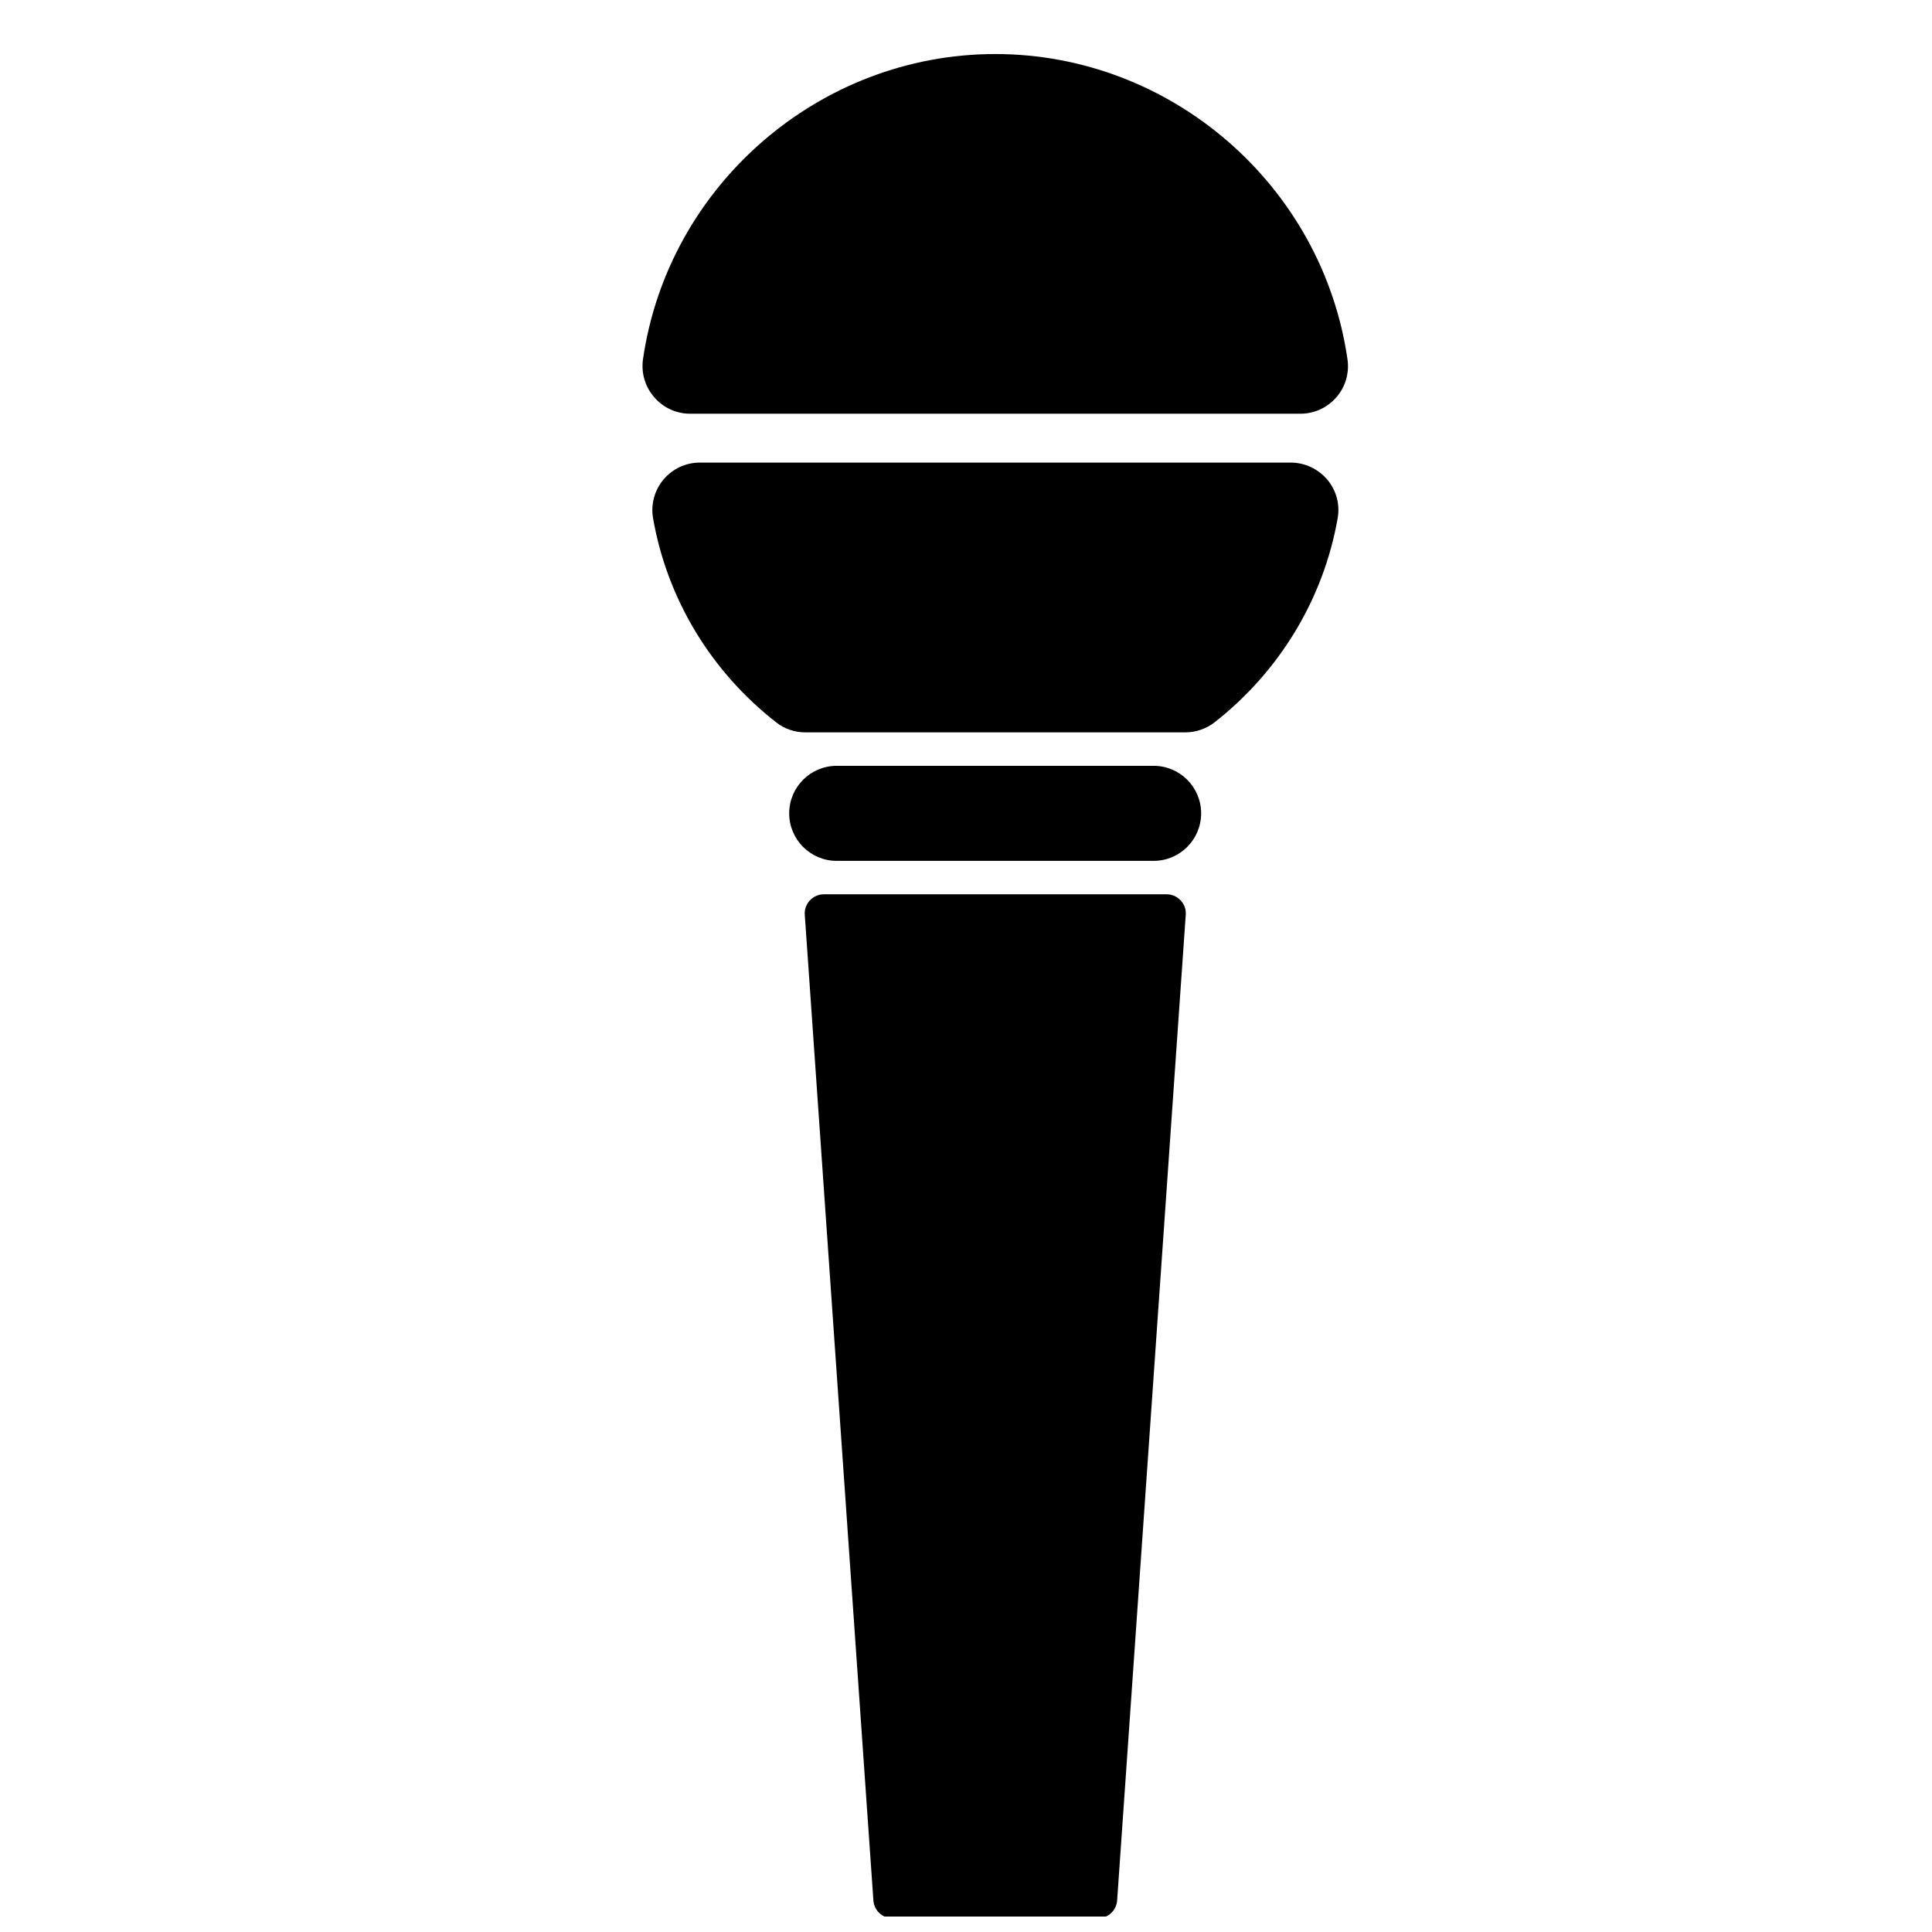
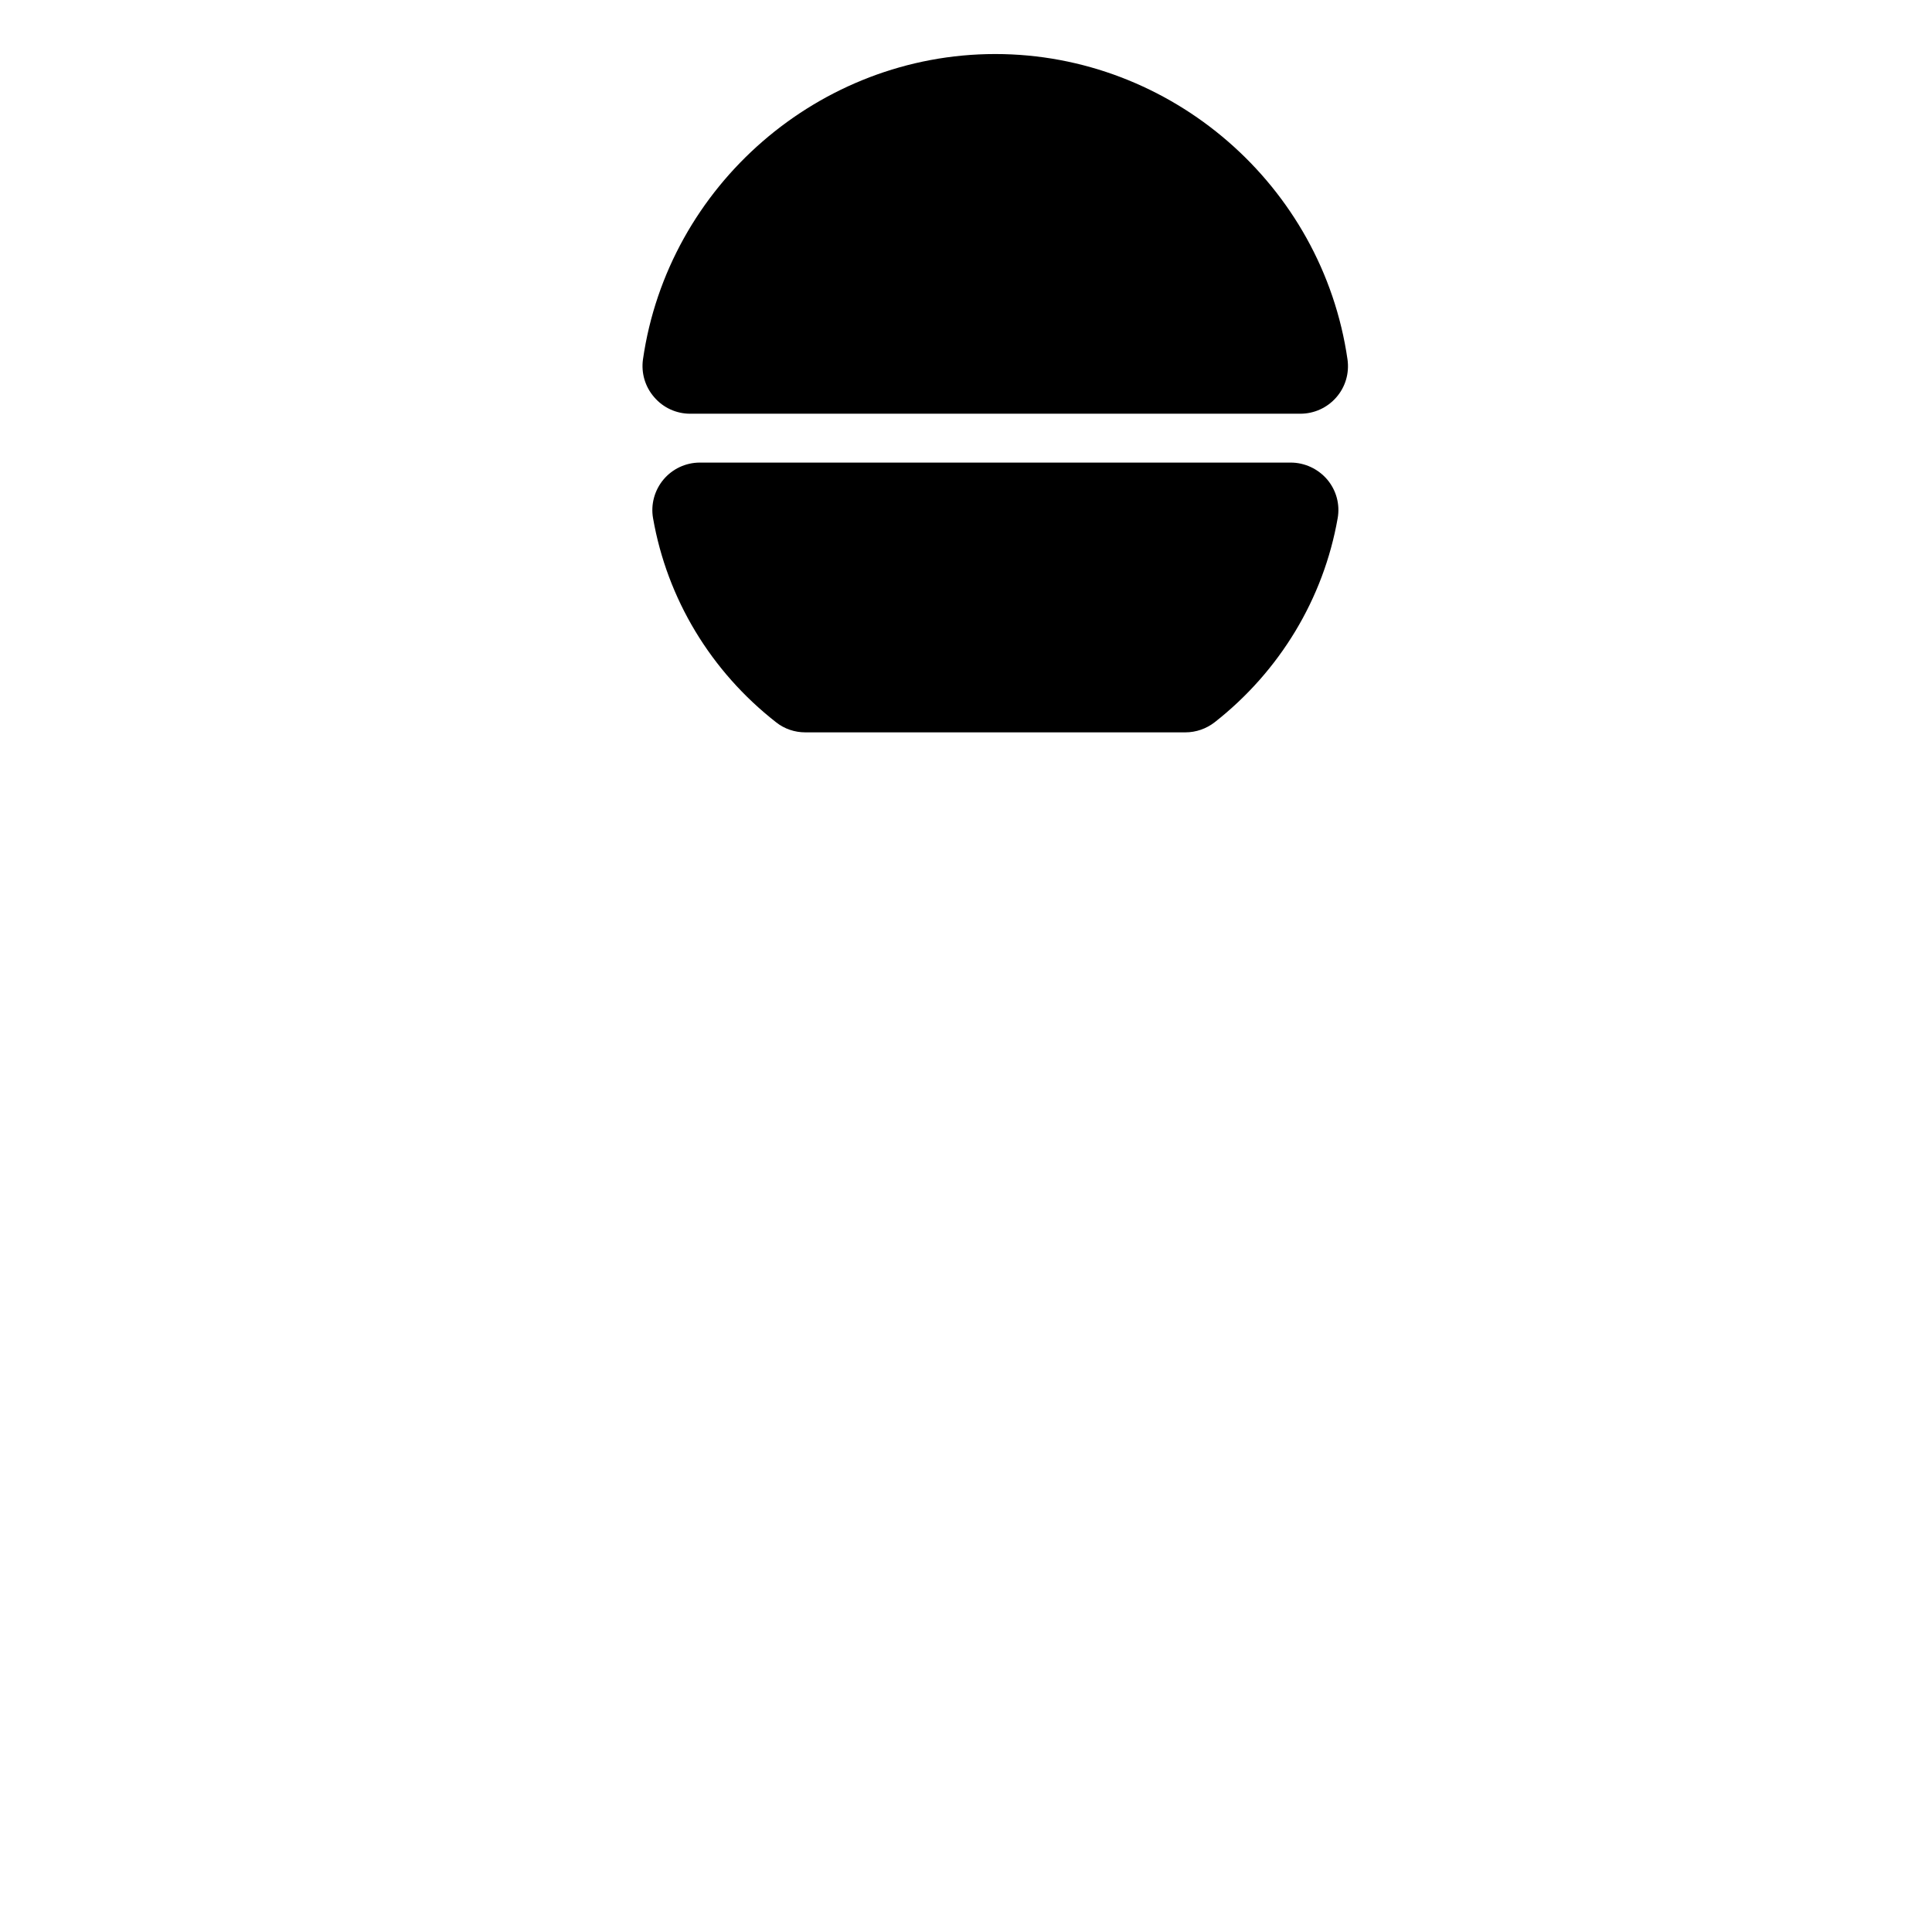
<svg xmlns="http://www.w3.org/2000/svg" width="800px" height="800px" version="1.1" viewBox="144 144 512 512">
  <defs>
    <clipPath id="a">
-       <path d="m357 381h102v270.9h-102z" />
-     </clipPath>
+       </clipPath>
  </defs>
-   <path d="m449.72 346.95h-83.984c-6.953 0-12.594 5.644-12.594 12.594 0 6.953 5.644 12.594 12.594 12.594h83.984c6.953 0 12.594-5.644 12.594-12.594 0.004-6.953-5.641-12.594-12.594-12.594z" />
  <g clip-path="url(#a)">
    <path d="m453.15 381h-90.84c-1.41 0-2.719 0.605-3.68 1.613-0.957 1.008-1.461 2.418-1.359 3.777l18.188 261.28c0.203 2.621 2.367 4.684 5.039 4.684h54.512c2.672 0 4.836-2.066 5.039-4.684l18.188-261.28c0.102-1.41-0.402-2.769-1.359-3.777-1.008-1.059-2.316-1.613-3.727-1.613z" />
  </g>
  <path d="m326.89 253.64h161.72c3.629 0 7.106-1.562 9.523-4.332 2.418-2.769 3.477-6.398 2.973-10.027-6.652-46.199-46.754-80.961-93.355-80.961-46.602 0-86.707 34.812-93.355 80.91-0.504 3.629 0.555 7.254 2.973 10.027 2.367 2.773 5.844 4.383 9.52 4.383z" />
  <path d="m486.05 266.59h-156.59c-3.727 0-7.254 1.664-9.621 4.484-2.367 2.82-3.426 6.602-2.769 10.277 3.727 21.312 15.266 40.508 32.598 54.059 2.215 1.762 4.938 2.672 7.758 2.672h100.71c2.82 0 5.543-0.957 7.758-2.672 17.281-13.551 28.867-32.797 32.598-54.059 0.656-3.68-0.352-7.406-2.769-10.277-2.422-2.82-5.949-4.484-9.676-4.484z" />
</svg>